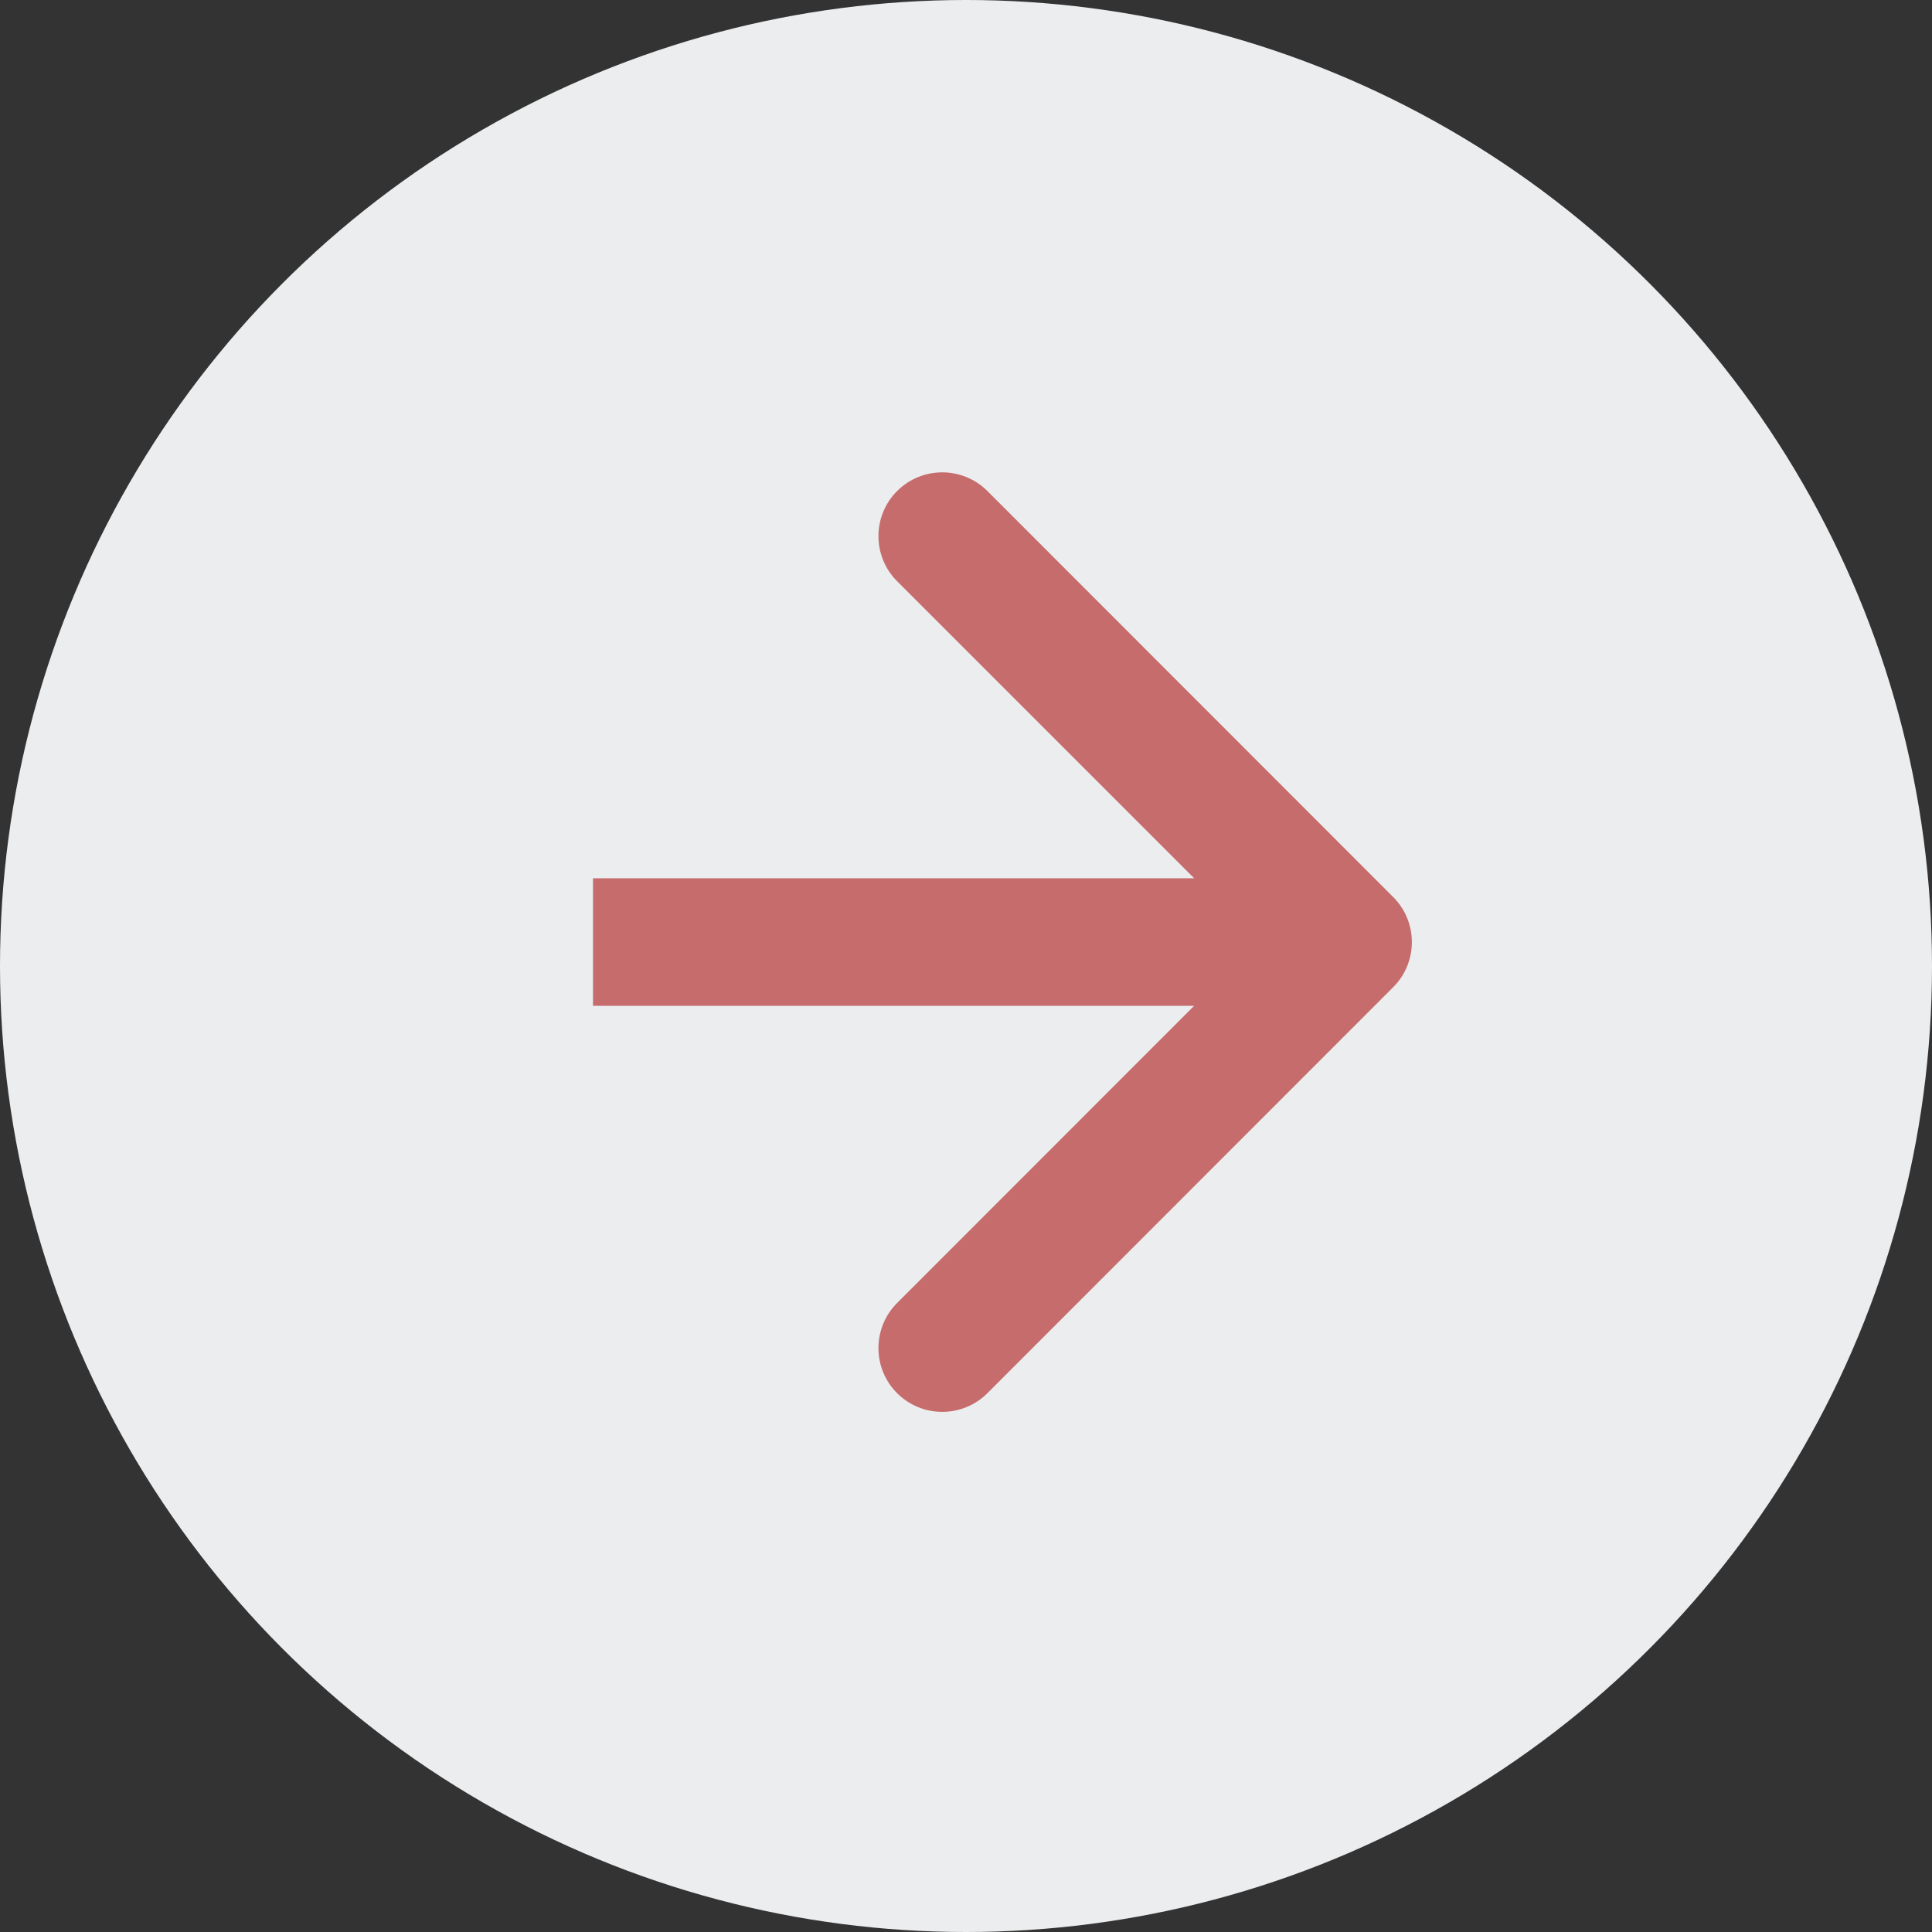
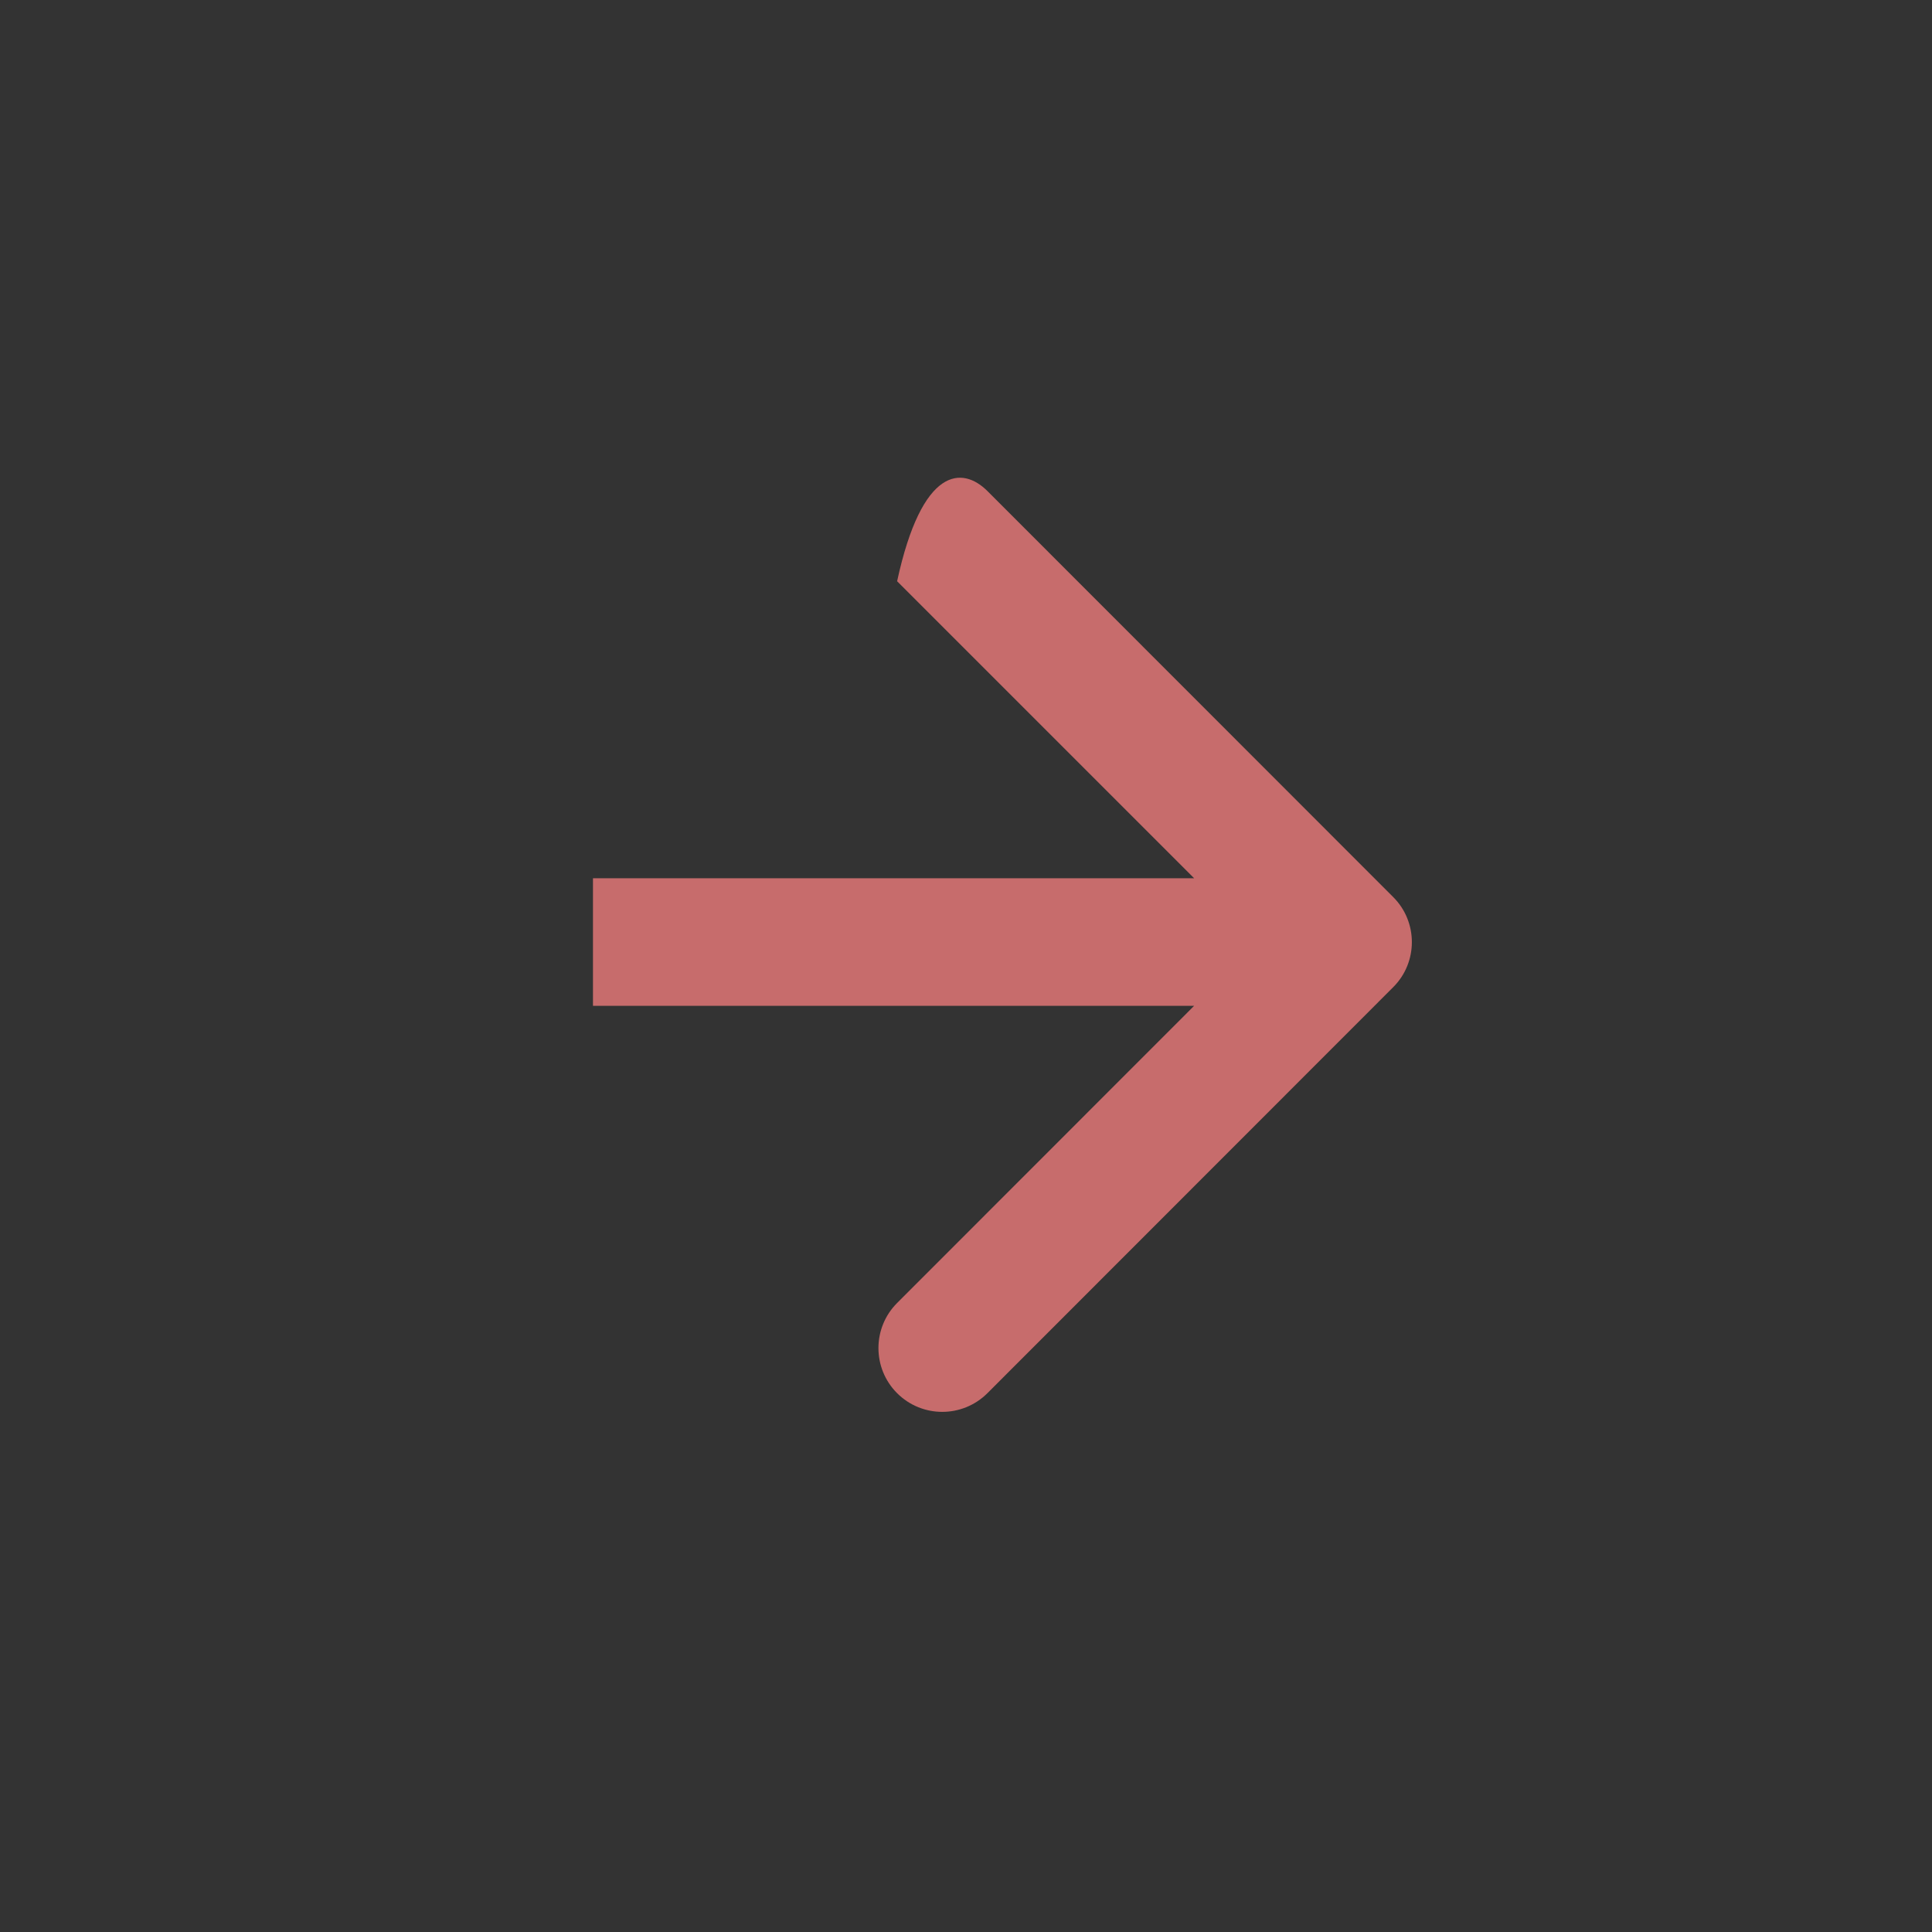
<svg xmlns="http://www.w3.org/2000/svg" width="26" height="26" viewBox="0 0 26 26" fill="none">
  <rect x="0" y="0" width="26" height="26" fill="#333333" stroke="none" />
-   <circle cx="13" cy="13" r="13" fill="#EBEDEF" />
-   <path fill-rule="evenodd" clip-rule="evenodd" d="M13.288 6.608L18.749 12.072C19.084 12.406 19.084 12.951 18.749 13.285L13.288 18.749C12.952 19.084 12.409 19.084 12.073 18.749C11.738 18.414 11.738 17.87 12.073 17.535L16.07 13.536L7.98 13.536V11.819L16.07 11.819L12.073 7.822C11.738 7.487 11.738 6.943 12.073 6.608C12.409 6.273 12.952 6.273 13.288 6.608Z" fill="#C76C6C" />
+   <path fill-rule="evenodd" clip-rule="evenodd" d="M13.288 6.608L18.749 12.072C19.084 12.406 19.084 12.951 18.749 13.285L13.288 18.749C12.952 19.084 12.409 19.084 12.073 18.749C11.738 18.414 11.738 17.87 12.073 17.535L16.07 13.536L7.98 13.536V11.819L16.07 11.819L12.073 7.822C12.409 6.273 12.952 6.273 13.288 6.608Z" fill="#C76C6C" />
</svg>